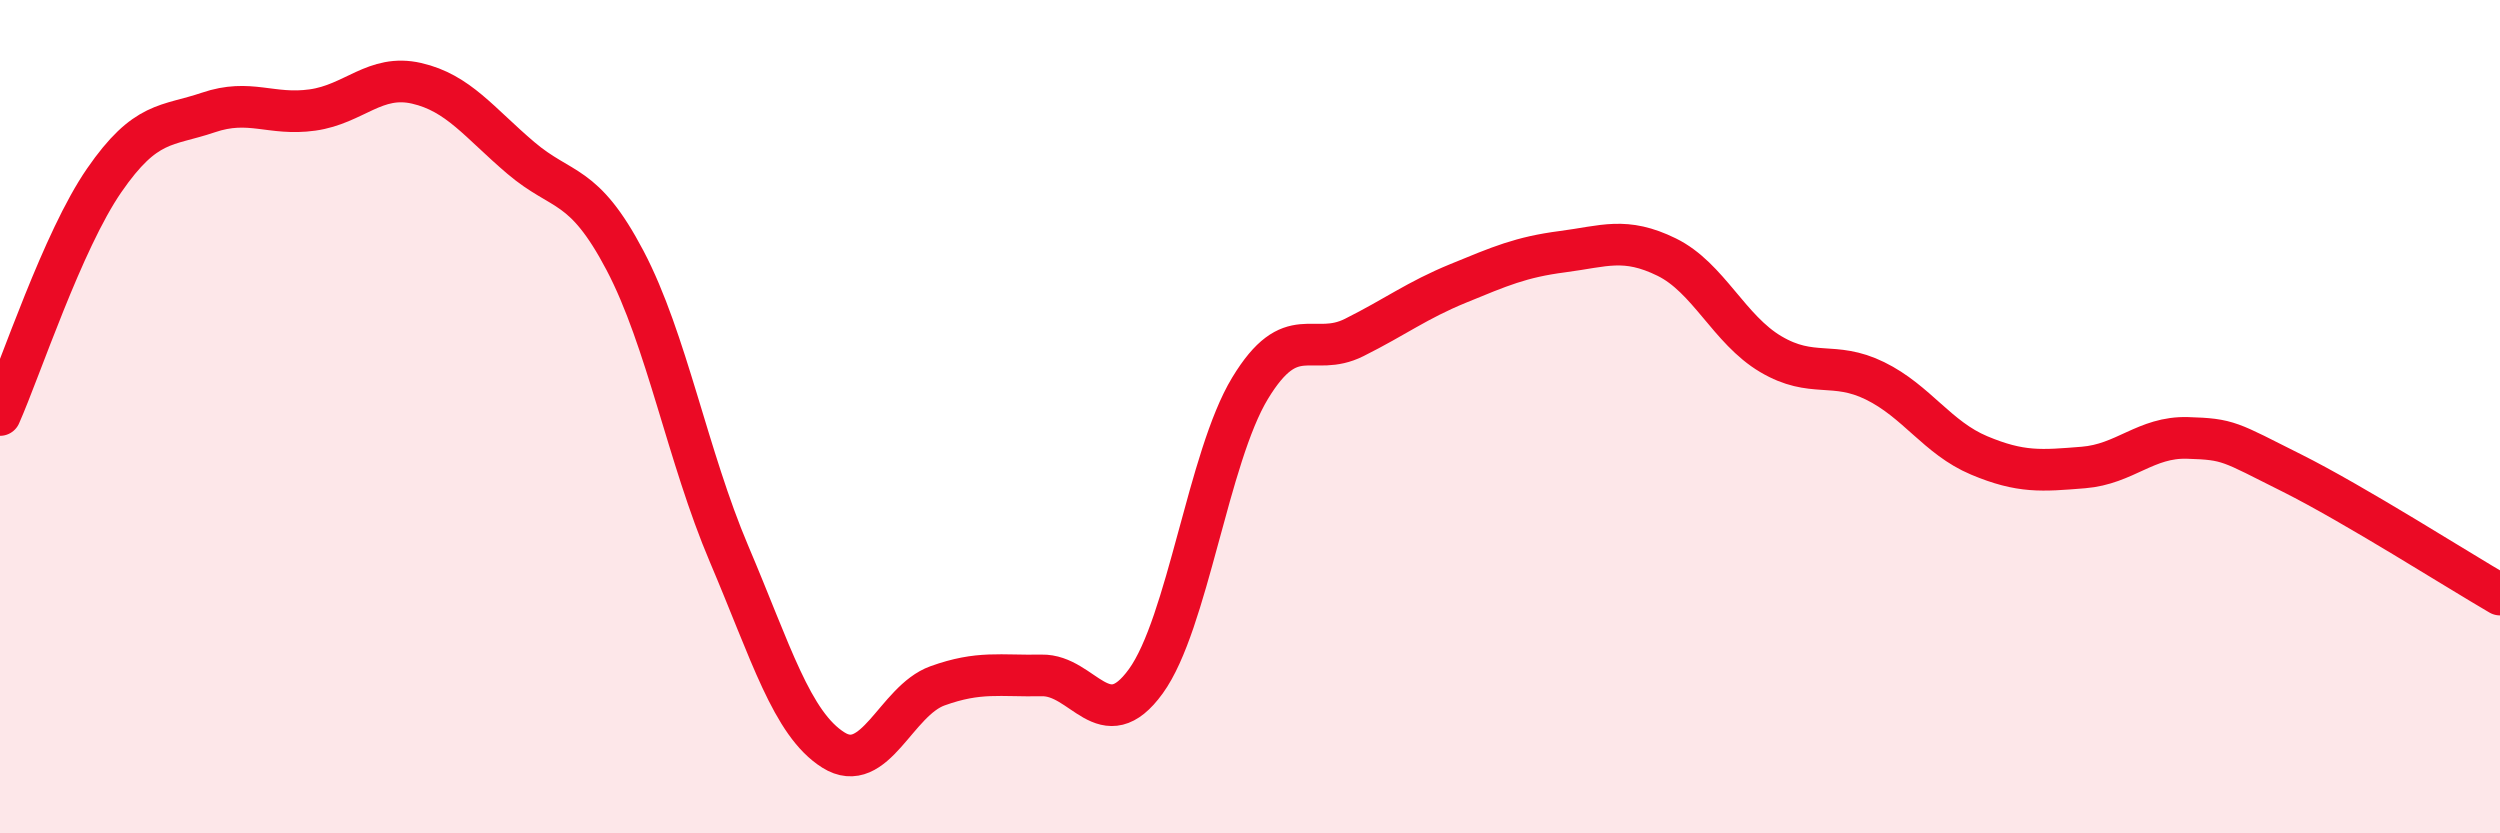
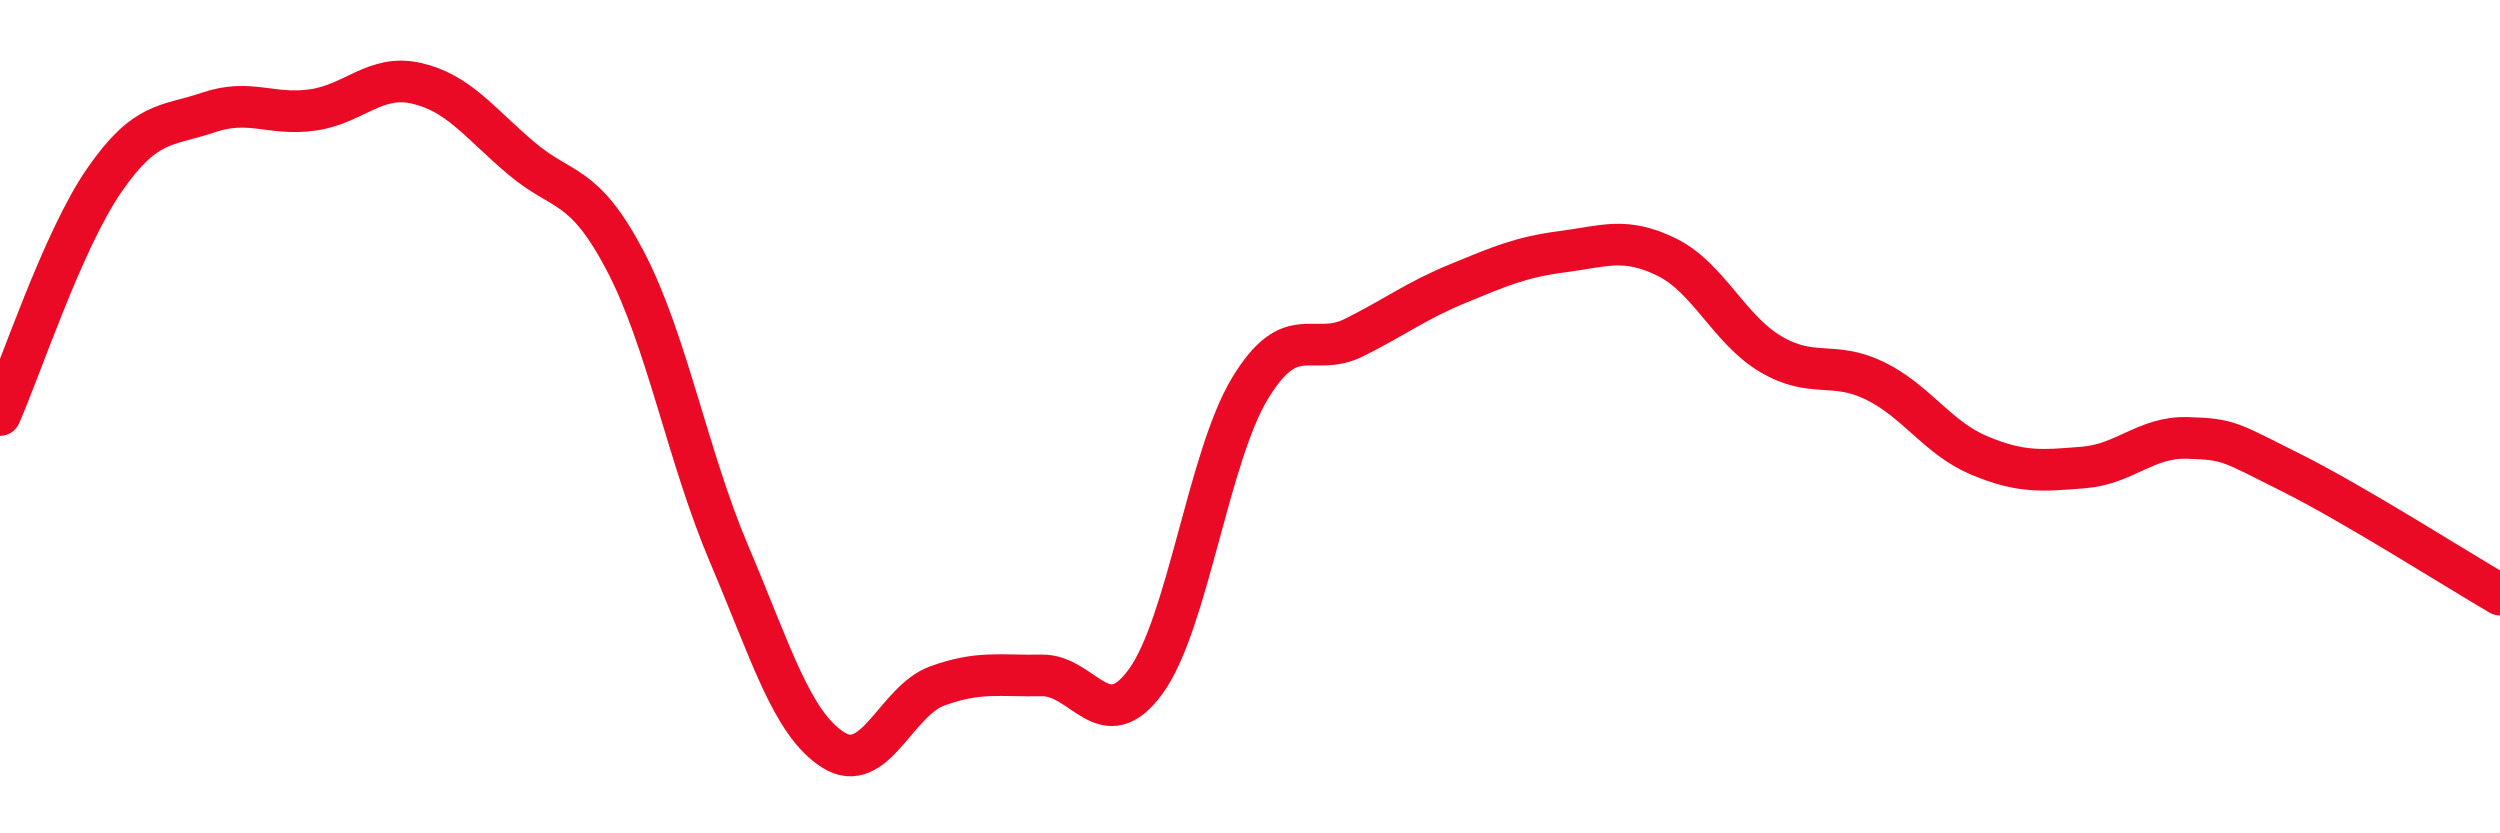
<svg xmlns="http://www.w3.org/2000/svg" width="60" height="20" viewBox="0 0 60 20">
-   <path d="M 0,9.96 C 0.5,8.83 1.5,5.78 2.5,4.33 C 3.5,2.88 4,3.04 5,2.7 C 6,2.36 6.5,2.78 7.5,2.64 C 8.5,2.5 9,1.77 10,2 C 11,2.23 11.5,2.94 12.5,3.79 C 13.5,4.64 14,4.35 15,6.25 C 16,8.15 16.5,10.95 17.5,13.3 C 18.5,15.65 19,17.37 20,18 C 21,18.63 21.5,16.82 22.5,16.46 C 23.5,16.1 24,16.23 25,16.21 C 26,16.19 26.5,17.73 27.5,16.35 C 28.5,14.97 29,10.97 30,9.32 C 31,7.67 31.5,8.6 32.5,8.1 C 33.5,7.6 34,7.21 35,6.8 C 36,6.39 36.5,6.17 37.5,6.04 C 38.5,5.91 39,5.68 40,6.17 C 41,6.66 41.5,7.91 42.5,8.5 C 43.5,9.09 44,8.65 45,9.14 C 46,9.63 46.5,10.51 47.5,10.93 C 48.5,11.35 49,11.3 50,11.22 C 51,11.14 51.5,10.48 52.5,10.51 C 53.5,10.54 53.5,10.6 55,11.35 C 56.5,12.1 59,13.69 60,14.27L60 20L0 20Z" fill="#EB0A25" opacity="0.1" stroke-linecap="round" stroke-linejoin="round" />
  <path d="M 0,9.96 C 0.5,8.83 1.5,5.78 2.5,4.33 C 3.5,2.88 4,3.04 5,2.7 C 6,2.36 6.5,2.78 7.5,2.64 C 8.5,2.5 9,1.77 10,2 C 11,2.23 11.5,2.94 12.5,3.79 C 13.5,4.64 14,4.35 15,6.25 C 16,8.15 16.5,10.95 17.5,13.3 C 18.5,15.65 19,17.37 20,18 C 21,18.63 21.5,16.82 22.5,16.46 C 23.5,16.1 24,16.23 25,16.21 C 26,16.19 26.5,17.73 27.5,16.35 C 28.5,14.97 29,10.97 30,9.32 C 31,7.67 31.5,8.6 32.5,8.1 C 33.5,7.6 34,7.21 35,6.8 C 36,6.39 36.5,6.17 37.5,6.04 C 38.5,5.91 39,5.68 40,6.17 C 41,6.66 41.5,7.91 42.5,8.5 C 43.5,9.09 44,8.65 45,9.14 C 46,9.63 46.5,10.51 47.5,10.93 C 48.5,11.35 49,11.3 50,11.22 C 51,11.14 51.5,10.48 52.5,10.51 C 53.5,10.54 53.5,10.6 55,11.35 C 56.5,12.1 59,13.69 60,14.27" stroke="#EB0A25" stroke-width="1" fill="none" stroke-linecap="round" stroke-linejoin="round" />
</svg>